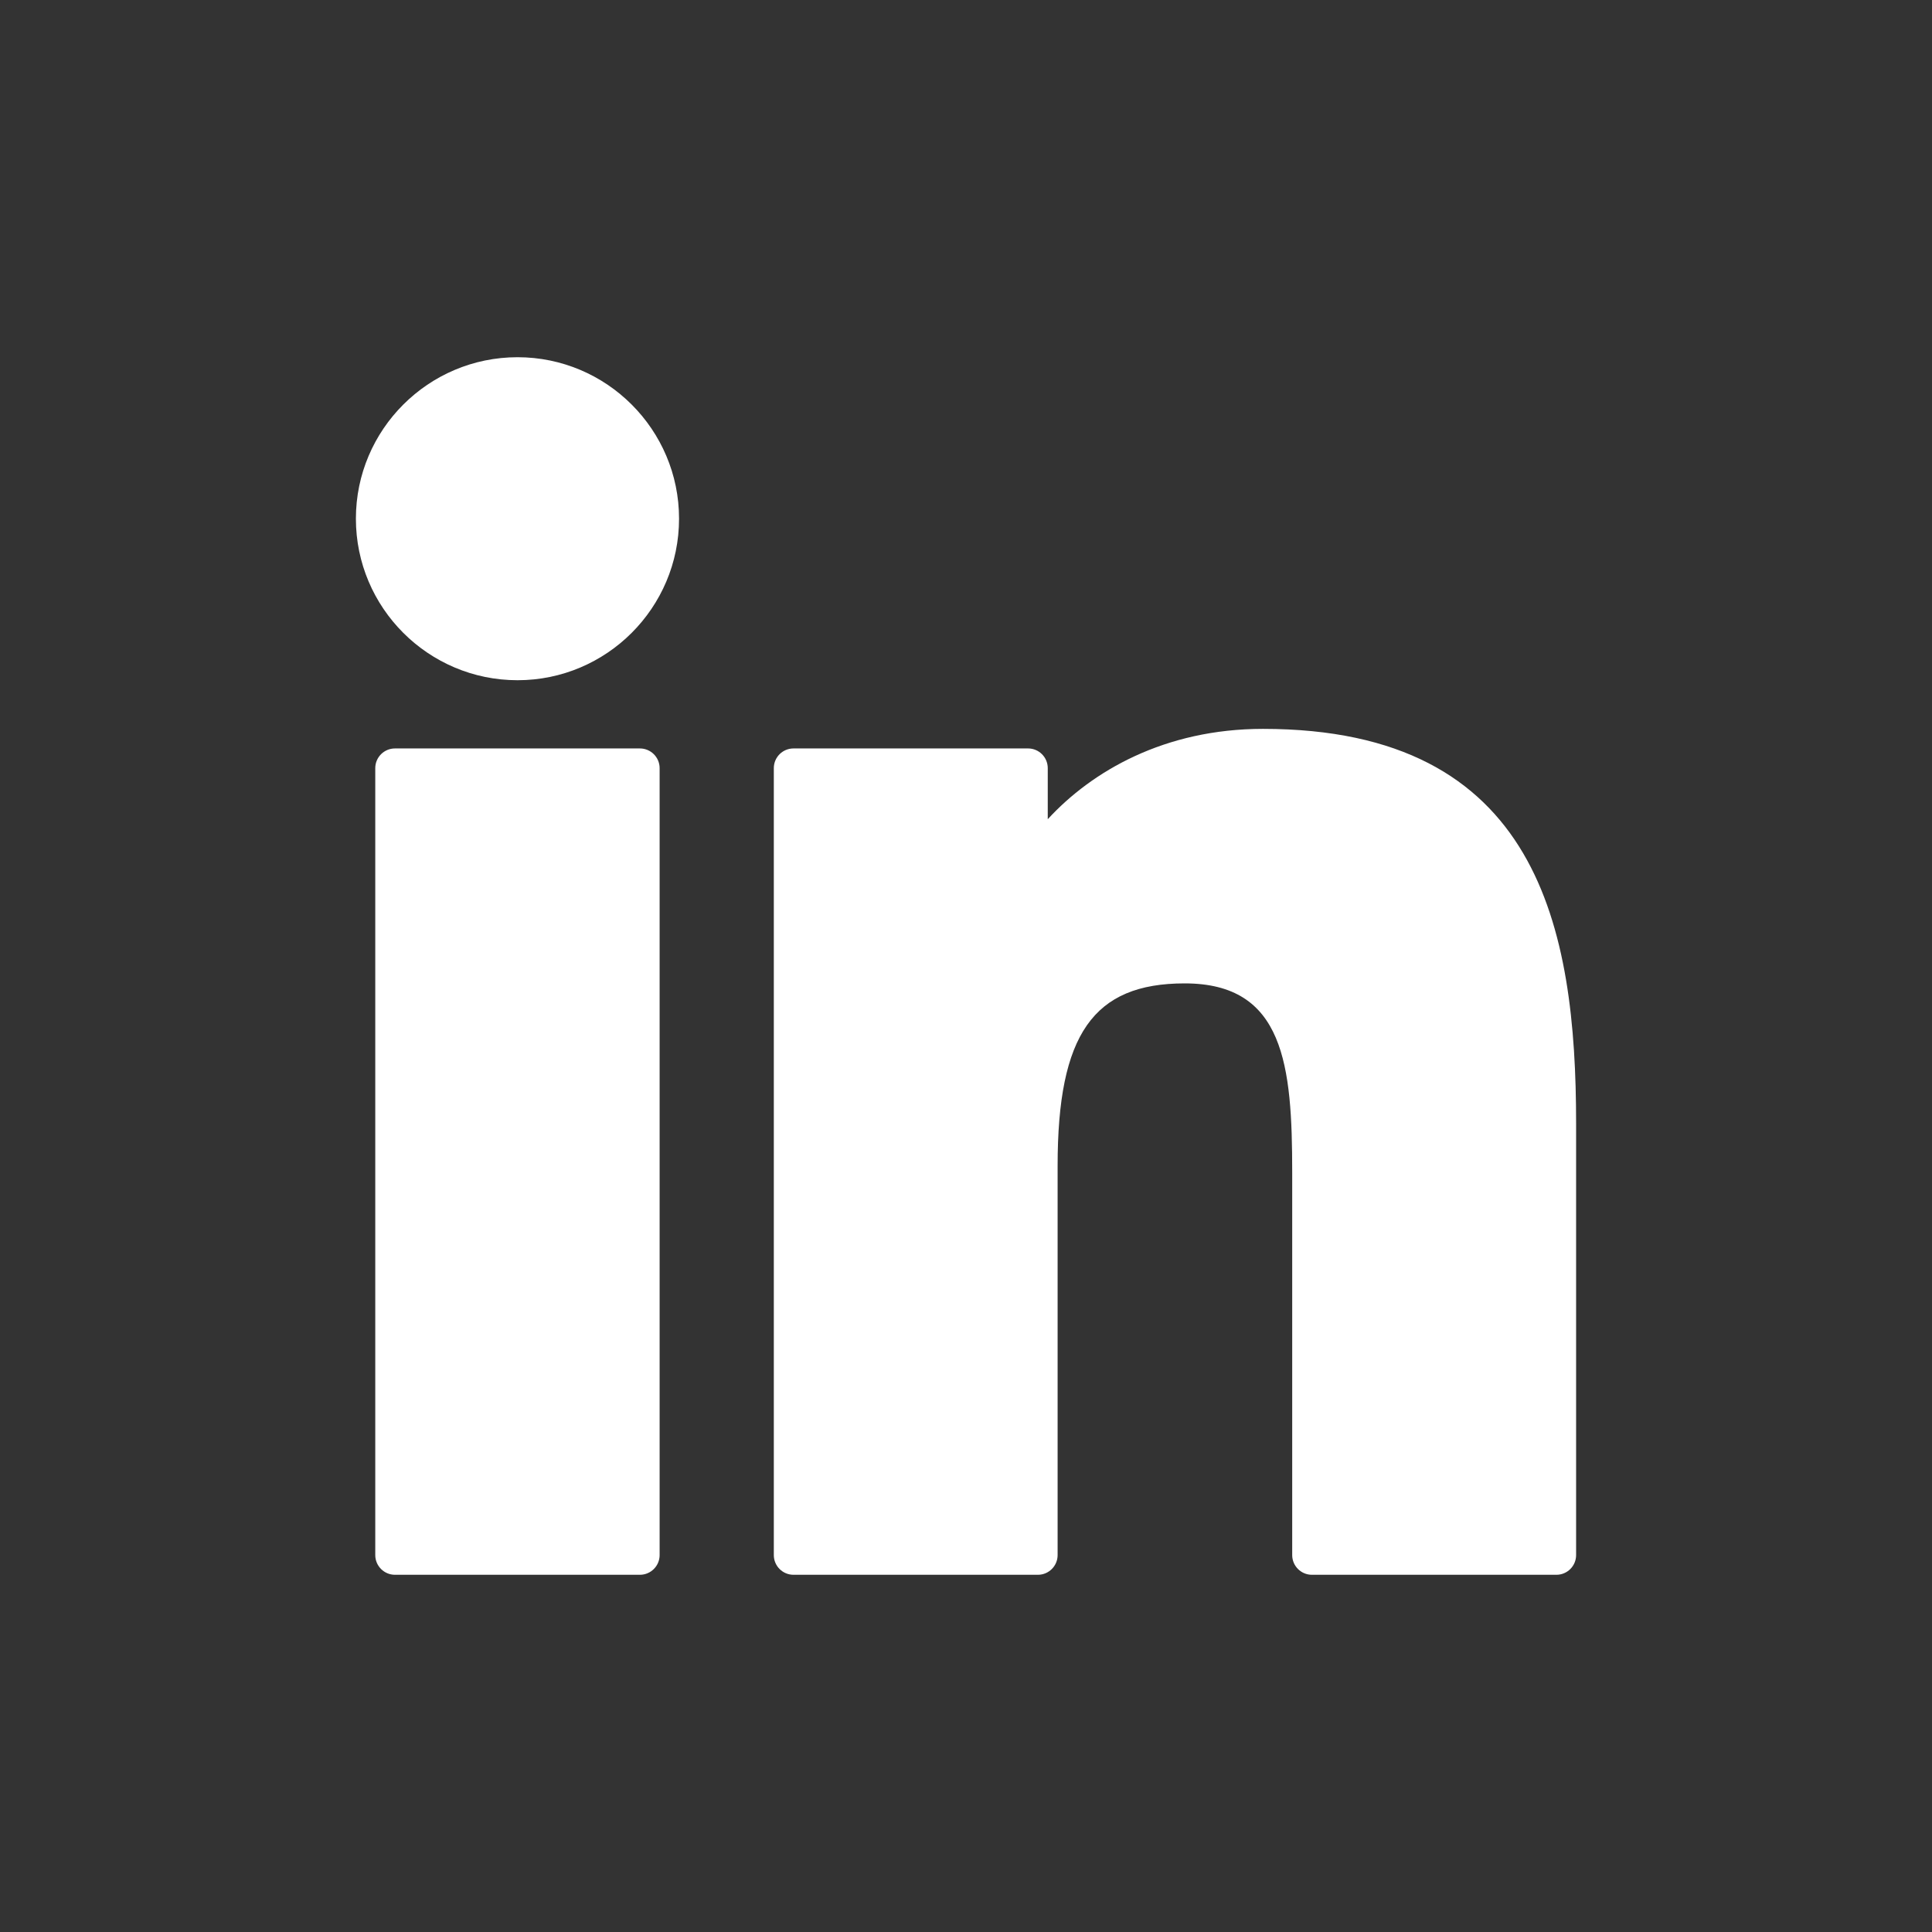
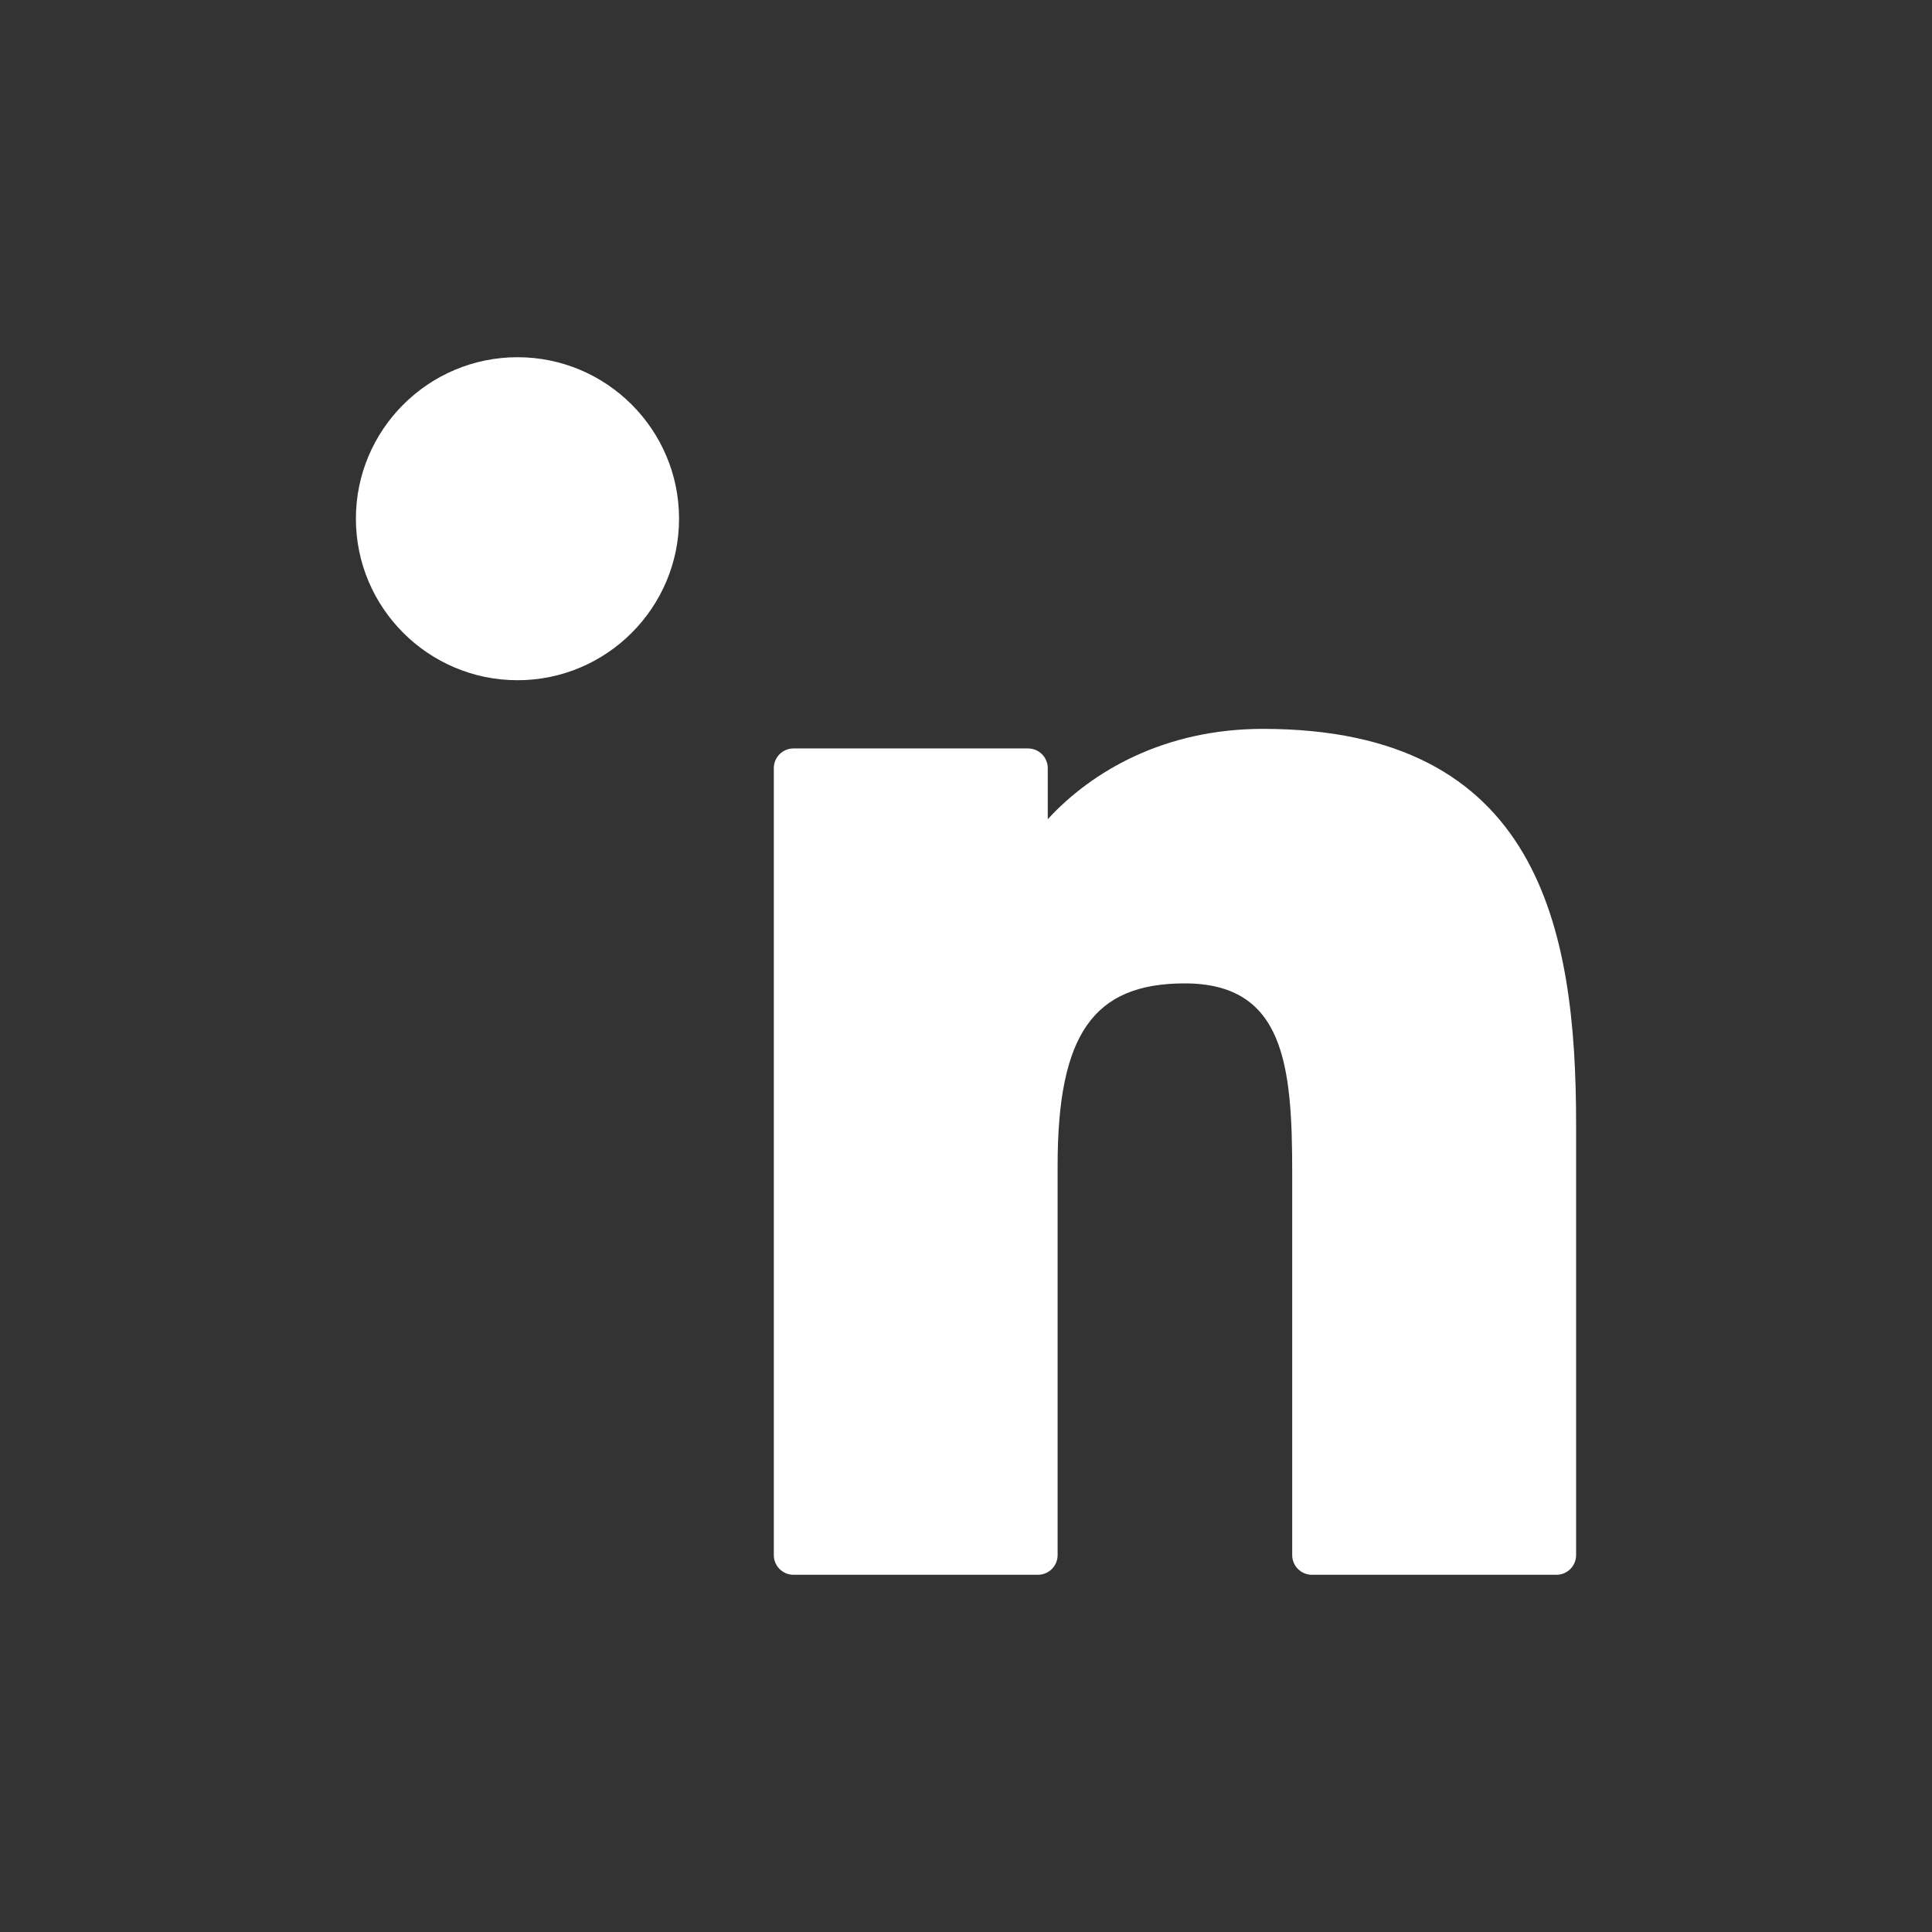
<svg xmlns="http://www.w3.org/2000/svg" width="38" height="38" viewBox="0 0 38 38" fill="none">
  <rect x="0" y="0" width="38" height="38" fill="#333333" stroke="none" />
  <g clip-path="url(#clip0_2007_4675)">
-     <path d="M12.586 14.721H7.768C7.555 14.721 7.381 14.895 7.381 15.108V30.587C7.381 30.8 7.555 30.974 7.768 30.974H12.586C12.8 30.974 12.974 30.8 12.974 30.587V15.108C12.974 14.895 12.8 14.721 12.586 14.721Z" fill="white" />
    <path d="M10.179 7.026C8.426 7.026 7 8.451 7 10.202C7 11.954 8.426 13.379 10.179 13.379C11.931 13.379 13.356 11.954 13.356 10.202C13.356 8.451 11.931 7.026 10.179 7.026Z" fill="white" />
    <path d="M24.841 14.336C22.906 14.336 21.476 15.168 20.608 16.113V15.108C20.608 14.895 20.435 14.721 20.221 14.721H15.607C15.393 14.721 15.22 14.895 15.22 15.108V30.587C15.22 30.8 15.393 30.974 15.607 30.974H20.415C20.628 30.974 20.802 30.8 20.802 30.587V22.928C20.802 20.348 21.503 19.342 23.302 19.342C25.261 19.342 25.416 20.954 25.416 23.061V30.587C25.416 30.8 25.59 30.974 25.803 30.974H30.613C30.827 30.974 31 30.8 31 30.587V22.096C31 18.259 30.268 14.336 24.841 14.336Z" fill="white" />
  </g>
  <defs>
    <clipPath id="clip0_2007_4675">
      <rect width="24" height="24" fill="white" transform="translate(7 7)" />
    </clipPath>
  </defs>
</svg>